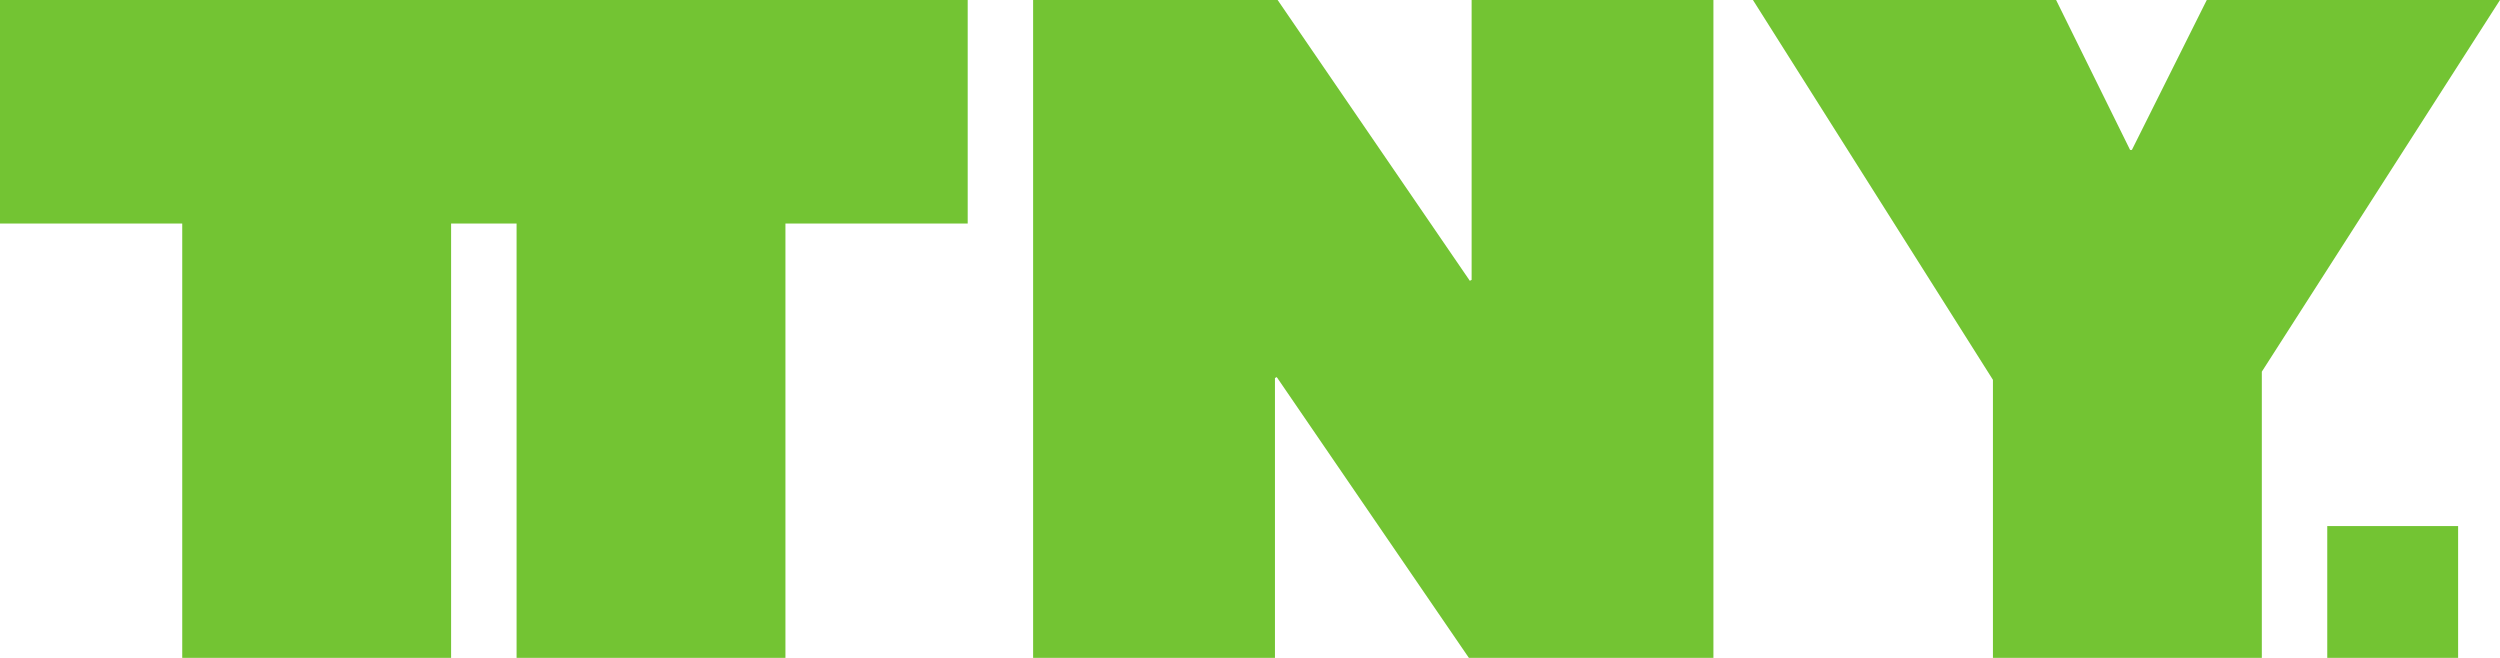
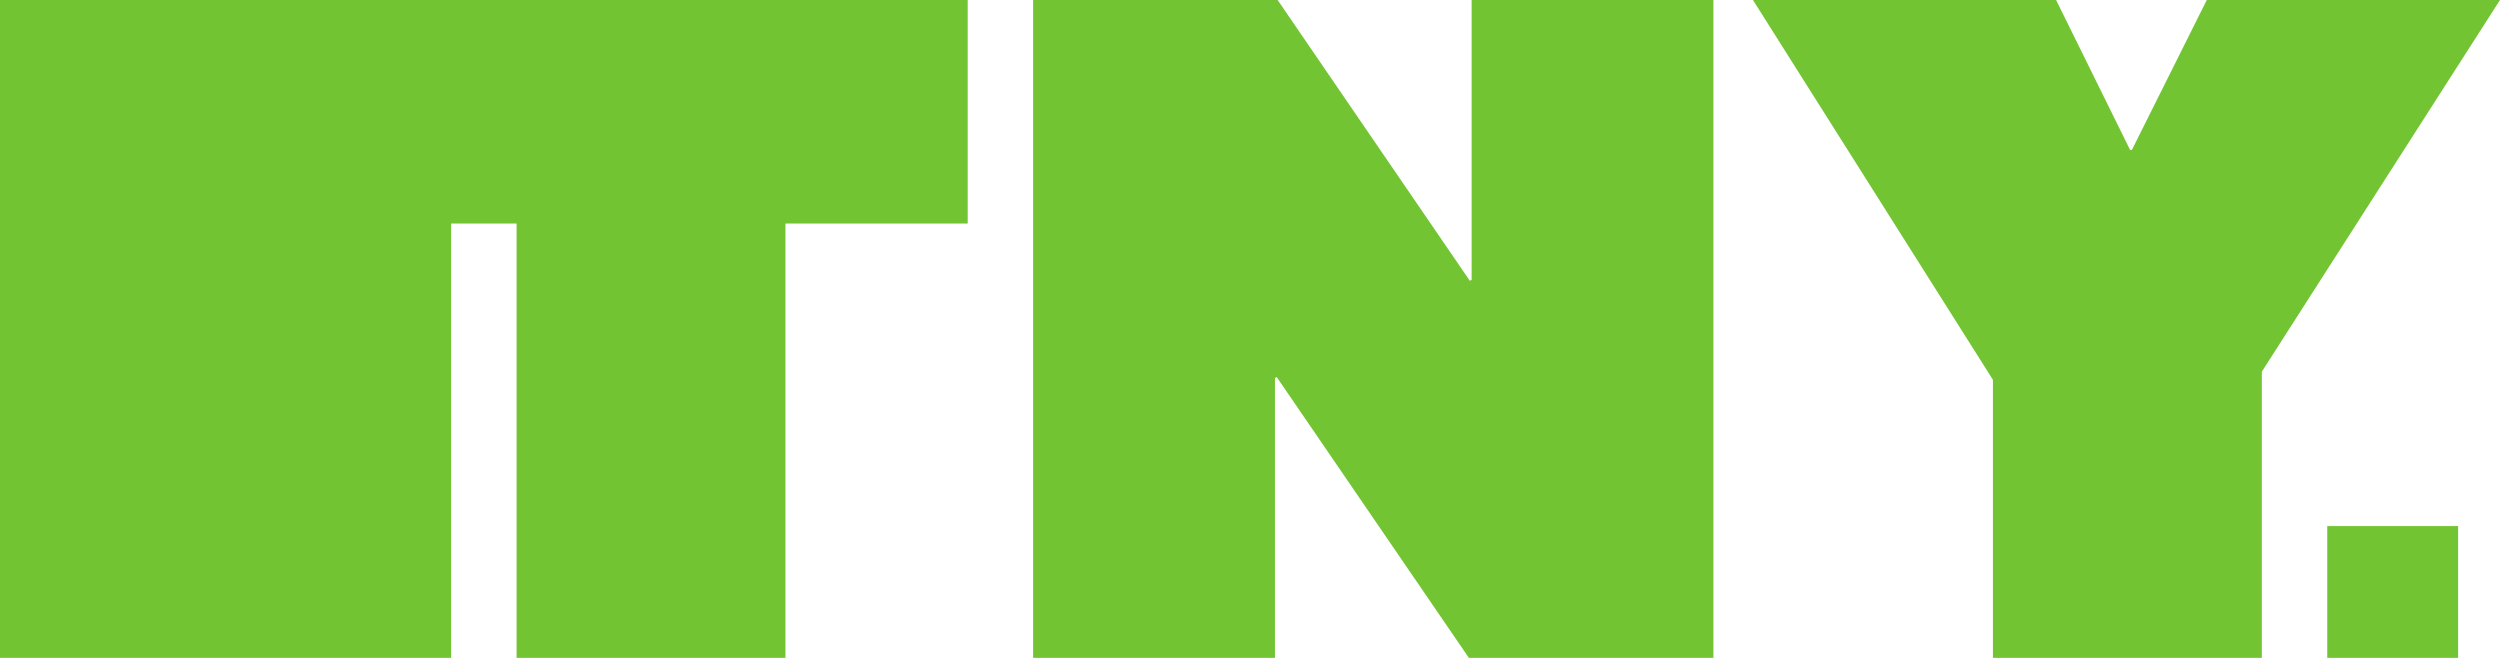
<svg xmlns="http://www.w3.org/2000/svg" width="114" height="30" viewBox="0 0 114 30">
  <g fill="none" fill-rule="evenodd">
    <g fill="#73C433">
-       <path d="M132.09 38.99V45h-5.967v-6.01h5.968zM78.26 15l8.764 12.804.082-.042V15h11.026v30h-11.15L78.22 32.196l-.082.042V45H67.11V15h11.15zm35.498 0l3.374 6.837h.082L120.629 15H134l-10.861 16.948V45h-12.261V32.32L99.934 15h13.824zm-49.631 0v10.193h-8.311V45h-12.26V25.193H40.57V45h-12.26V25.193H20V15h44.127z" transform="translate(-20, -15)" />
+       <path d="M132.09 38.99V45h-5.967v-6.01h5.968zM78.26 15l8.764 12.804.082-.042V15h11.026v30h-11.15L78.22 32.196l-.082.042V45H67.11V15h11.15zm35.498 0l3.374 6.837h.082L120.629 15H134l-10.861 16.948V45h-12.261V32.32L99.934 15h13.824zm-49.631 0v10.193h-8.311V45h-12.26V25.193H40.57V45h-12.26H20V15h44.127z" transform="translate(-20, -15)" />
    </g>
  </g>
</svg>